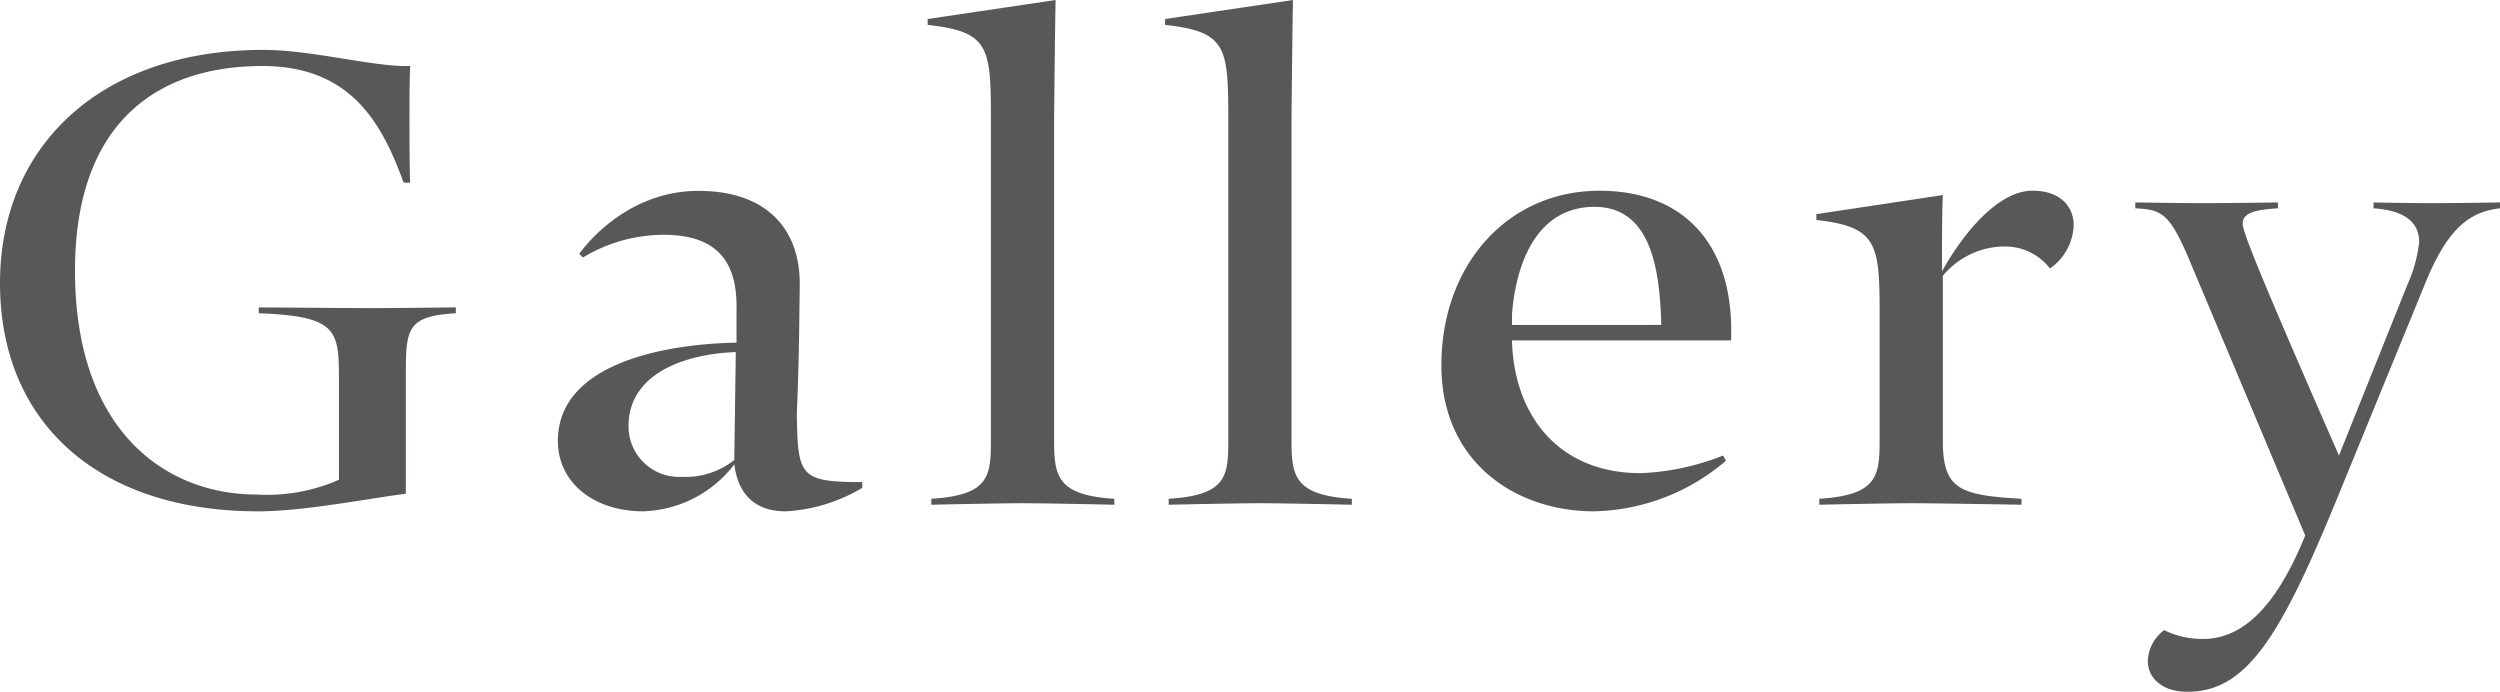
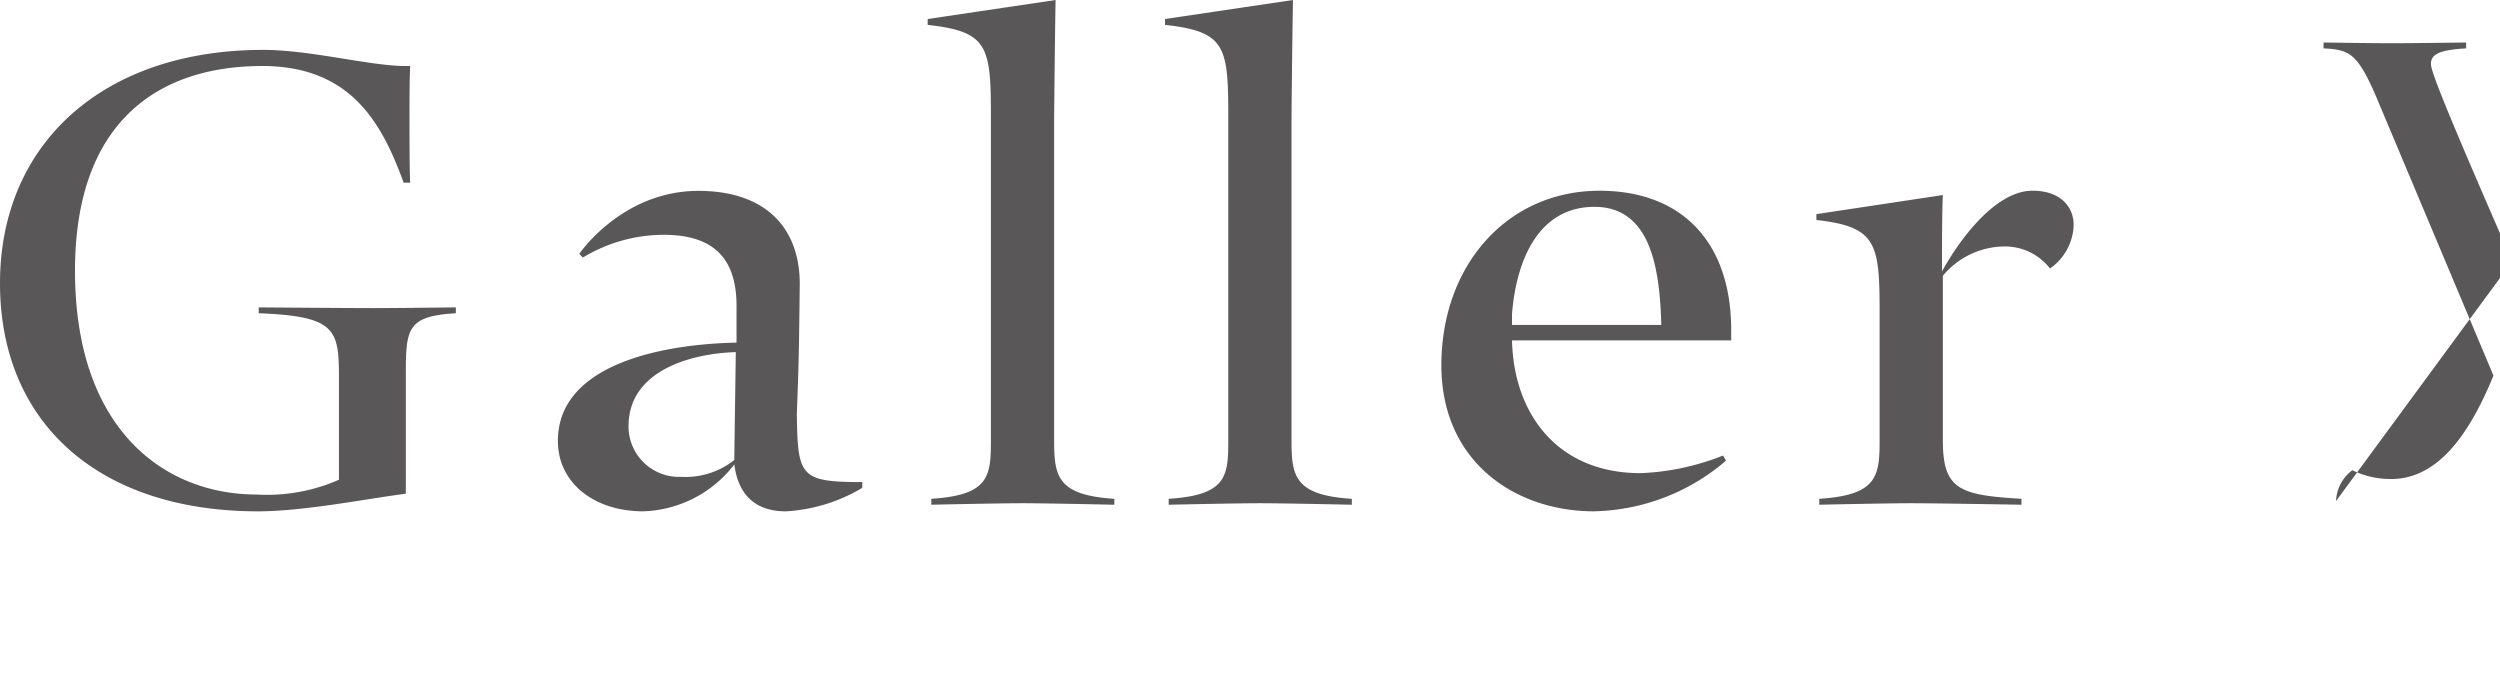
<svg xmlns="http://www.w3.org/2000/svg" width="206" height="57" viewBox="0 0 206 57">
  <defs>
    <style>.cls-1{fill:#595757;fill-rule:evenodd}</style>
  </defs>
-   <path id="tit_gallery_1.svg" class="cls-1" d="M1602.93 237.53v-8.4c0-3.986-.25-5.078-6.61-5.318v-.484s7.33.06 9.39.06 6.85-.06 6.85-.06v.484c-4.12.24-4.12 1.332-4.12 5.318v9.552c-3.28.422-8.42 1.452-12.18 1.452-13.09 0-21.26-7.255-21.26-18.8 0-11.426 8.42-19.223 21.69-19.223 3.81 0 8.6 1.269 11.51 1.327h.6c-.06 1.092-.06 3.266-.06 4.416 0 1.086 0 4.11.06 5.2h-.54c-1.76-4.835-4.3-9.614-11.64-9.614-8.78 0-15.44 4.779-15.44 16.869 0 13.18 7.45 18.439 14.96 18.439a14.672 14.672 0 0 0 6.79-1.218zm32.58-1.267a9.828 9.828 0 0 1-7.51 3.869c-4.06 0-7.03-2.357-7.03-5.8 0-6.348 8.66-7.982 14.72-8.1v-2.719c.07-3.5-1.21-6.165-5.99-6.165a12.87 12.87 0 0 0-6.67 1.874l-.3-.3s3.51-5.194 9.82-5.194c5.51 0 8.35 3.019 8.35 7.673-.06 4.835-.06 6.047-.24 10.7.07 5.139.24 5.623 5.39 5.623v.476a13.766 13.766 0 0 1-6.3 1.934c-2.9-.002-3.99-1.816-4.24-3.871zm-4.36 1.028a6.445 6.445 0 0 0 4.36-1.39v-.422l.12-8.466c-3.81.12-8.84 1.572-8.84 6.107a4.16 4.16 0 0 0 4.36 4.171zm30.71-3.024c0 2.963.24 4.535 4.96 4.835v.488s-5.51-.124-7.57-.124-7.51.124-7.51.124v-.49c4.79-.3 4.91-1.872 4.91-4.835v-26.714c0-5.745-.24-6.955-5.21-7.5v-.484l10.54-1.567c-.06 3.2-.12 9.673-.12 9.673v26.6zm19.56 0c0 2.963.24 4.535 4.97 4.835v.488s-5.51-.124-7.57-.124-7.52.124-7.52.124v-.49c4.79-.3 4.91-1.872 4.91-4.835v-26.714c0-5.745-.24-6.955-5.21-7.5v-.484l10.54-1.567c-.06 3.2-.12 9.673-.12 9.673v26.6zm18.17-8.217c.13 5.92 3.63 10.937 10.6 10.937a20.389 20.389 0 0 0 6.79-1.452l.24.426a17.224 17.224 0 0 1-10.9 4.171c-6.36 0-12.55-3.989-12.55-12.031 0-8.282 5.46-14.384 13.03-14.384 6.73 0 10.78 4.167 10.85 11.3v1.03h-18.06zm0-2.18v.905h12.3c-.12-4.471-.79-9.731-5.51-9.731-4.48 0-6.42 4.171-6.79 8.826zm44.33-3.746a4.692 4.692 0 0 0-3.87-1.813 6.646 6.646 0 0 0-4.96 2.416v13.54c0 4.051 1.33 4.535 6.48 4.835v.488s-7.03-.124-9.08-.124-7.58.124-7.58.124v-.49c4.79-.3 4.97-1.872 4.97-4.835v-10.7c0-5.561-.31-6.892-5.21-7.436v-.484l10.42-1.572c-.07 1.452-.07 4.535-.07 6.287 1.82-3.263 4.67-6.646 7.46-6.646 2.24 0 3.39 1.268 3.39 2.839a4.536 4.536 0 0 1-1.95 3.571zm23.57 19.162c-4.66 11.365-7.45 15.716-12.24 15.716-2.18 0-3.27-1.207-3.27-2.537a3.328 3.328 0 0 1 1.34-2.539 7.237 7.237 0 0 0 3.2.725c3.82 0 6.43-3.627 8.43-8.525l-9.33-22.187c-1.82-4.411-2.43-4.65-4.67-4.775v-.484s3.7.06 5.57.06c2 0 6.18-.06 6.18-.06v.484c-2.05.125-2.9.424-2.9 1.272 0 .6.91 3.084 7.93 19.1l5.64-14.08a11.589 11.589 0 0 0 .97-3.507c0-1.574-1.1-2.6-3.76-2.784v-.485s2.73.06 4.73.06c2.24 0 5.69-.06 5.69-.06v.484c-2.6.3-4.36 1.752-6.18 6.226z" transform="translate(-1575 -198)" />
+   <path id="tit_gallery_1.svg" class="cls-1" d="M1602.93 237.53v-8.4c0-3.986-.25-5.078-6.61-5.318v-.484s7.33.06 9.39.06 6.85-.06 6.85-.06v.484c-4.12.24-4.12 1.332-4.12 5.318v9.552c-3.28.422-8.42 1.452-12.18 1.452-13.09 0-21.26-7.255-21.26-18.8 0-11.426 8.42-19.223 21.69-19.223 3.81 0 8.6 1.269 11.51 1.327h.6c-.06 1.092-.06 3.266-.06 4.416 0 1.086 0 4.11.06 5.2h-.54c-1.76-4.835-4.3-9.614-11.64-9.614-8.78 0-15.44 4.779-15.44 16.869 0 13.18 7.45 18.439 14.96 18.439a14.672 14.672 0 0 0 6.79-1.218zm32.58-1.267a9.828 9.828 0 0 1-7.51 3.869c-4.06 0-7.03-2.357-7.03-5.8 0-6.348 8.66-7.982 14.72-8.1v-2.719c.07-3.5-1.21-6.165-5.99-6.165a12.87 12.87 0 0 0-6.67 1.874l-.3-.3s3.51-5.194 9.82-5.194c5.51 0 8.35 3.019 8.35 7.673-.06 4.835-.06 6.047-.24 10.7.07 5.139.24 5.623 5.39 5.623v.476a13.766 13.766 0 0 1-6.3 1.934c-2.9-.002-3.99-1.816-4.24-3.871zm-4.36 1.028a6.445 6.445 0 0 0 4.36-1.39v-.422l.12-8.466c-3.81.12-8.84 1.572-8.84 6.107a4.16 4.16 0 0 0 4.36 4.171zm30.71-3.024c0 2.963.24 4.535 4.96 4.835v.488s-5.51-.124-7.57-.124-7.51.124-7.51.124v-.49c4.79-.3 4.91-1.872 4.91-4.835v-26.714c0-5.745-.24-6.955-5.21-7.5v-.484l10.54-1.567c-.06 3.2-.12 9.673-.12 9.673v26.6zm19.56 0c0 2.963.24 4.535 4.97 4.835v.488s-5.51-.124-7.57-.124-7.52.124-7.52.124v-.49c4.79-.3 4.91-1.872 4.91-4.835v-26.714c0-5.745-.24-6.955-5.21-7.5v-.484l10.54-1.567c-.06 3.2-.12 9.673-.12 9.673v26.6zm18.17-8.217c.13 5.92 3.63 10.937 10.6 10.937a20.389 20.389 0 0 0 6.79-1.452l.24.426a17.224 17.224 0 0 1-10.9 4.171c-6.36 0-12.55-3.989-12.55-12.031 0-8.282 5.46-14.384 13.03-14.384 6.73 0 10.78 4.167 10.85 11.3v1.03h-18.06zm0-2.18v.905h12.3c-.12-4.471-.79-9.731-5.51-9.731-4.48 0-6.42 4.171-6.79 8.826zm44.33-3.746a4.692 4.692 0 0 0-3.87-1.813 6.646 6.646 0 0 0-4.96 2.416v13.54c0 4.051 1.33 4.535 6.48 4.835v.488s-7.03-.124-9.08-.124-7.58.124-7.58.124v-.49c4.79-.3 4.97-1.872 4.97-4.835v-10.7c0-5.561-.31-6.892-5.21-7.436v-.484l10.42-1.572c-.07 1.452-.07 4.535-.07 6.287 1.82-3.263 4.67-6.646 7.46-6.646 2.24 0 3.39 1.268 3.39 2.839a4.536 4.536 0 0 1-1.95 3.571zm23.57 19.162a3.328 3.328 0 0 1 1.34-2.539 7.237 7.237 0 0 0 3.2.725c3.82 0 6.43-3.627 8.43-8.525l-9.33-22.187c-1.82-4.411-2.43-4.65-4.67-4.775v-.484s3.7.06 5.57.06c2 0 6.18-.06 6.18-.06v.484c-2.05.125-2.9.424-2.9 1.272 0 .6.91 3.084 7.93 19.1l5.64-14.08a11.589 11.589 0 0 0 .97-3.507c0-1.574-1.1-2.6-3.76-2.784v-.485s2.73.06 4.73.06c2.24 0 5.69-.06 5.69-.06v.484c-2.6.3-4.36 1.752-6.18 6.226z" transform="translate(-1575 -198)" />
</svg>